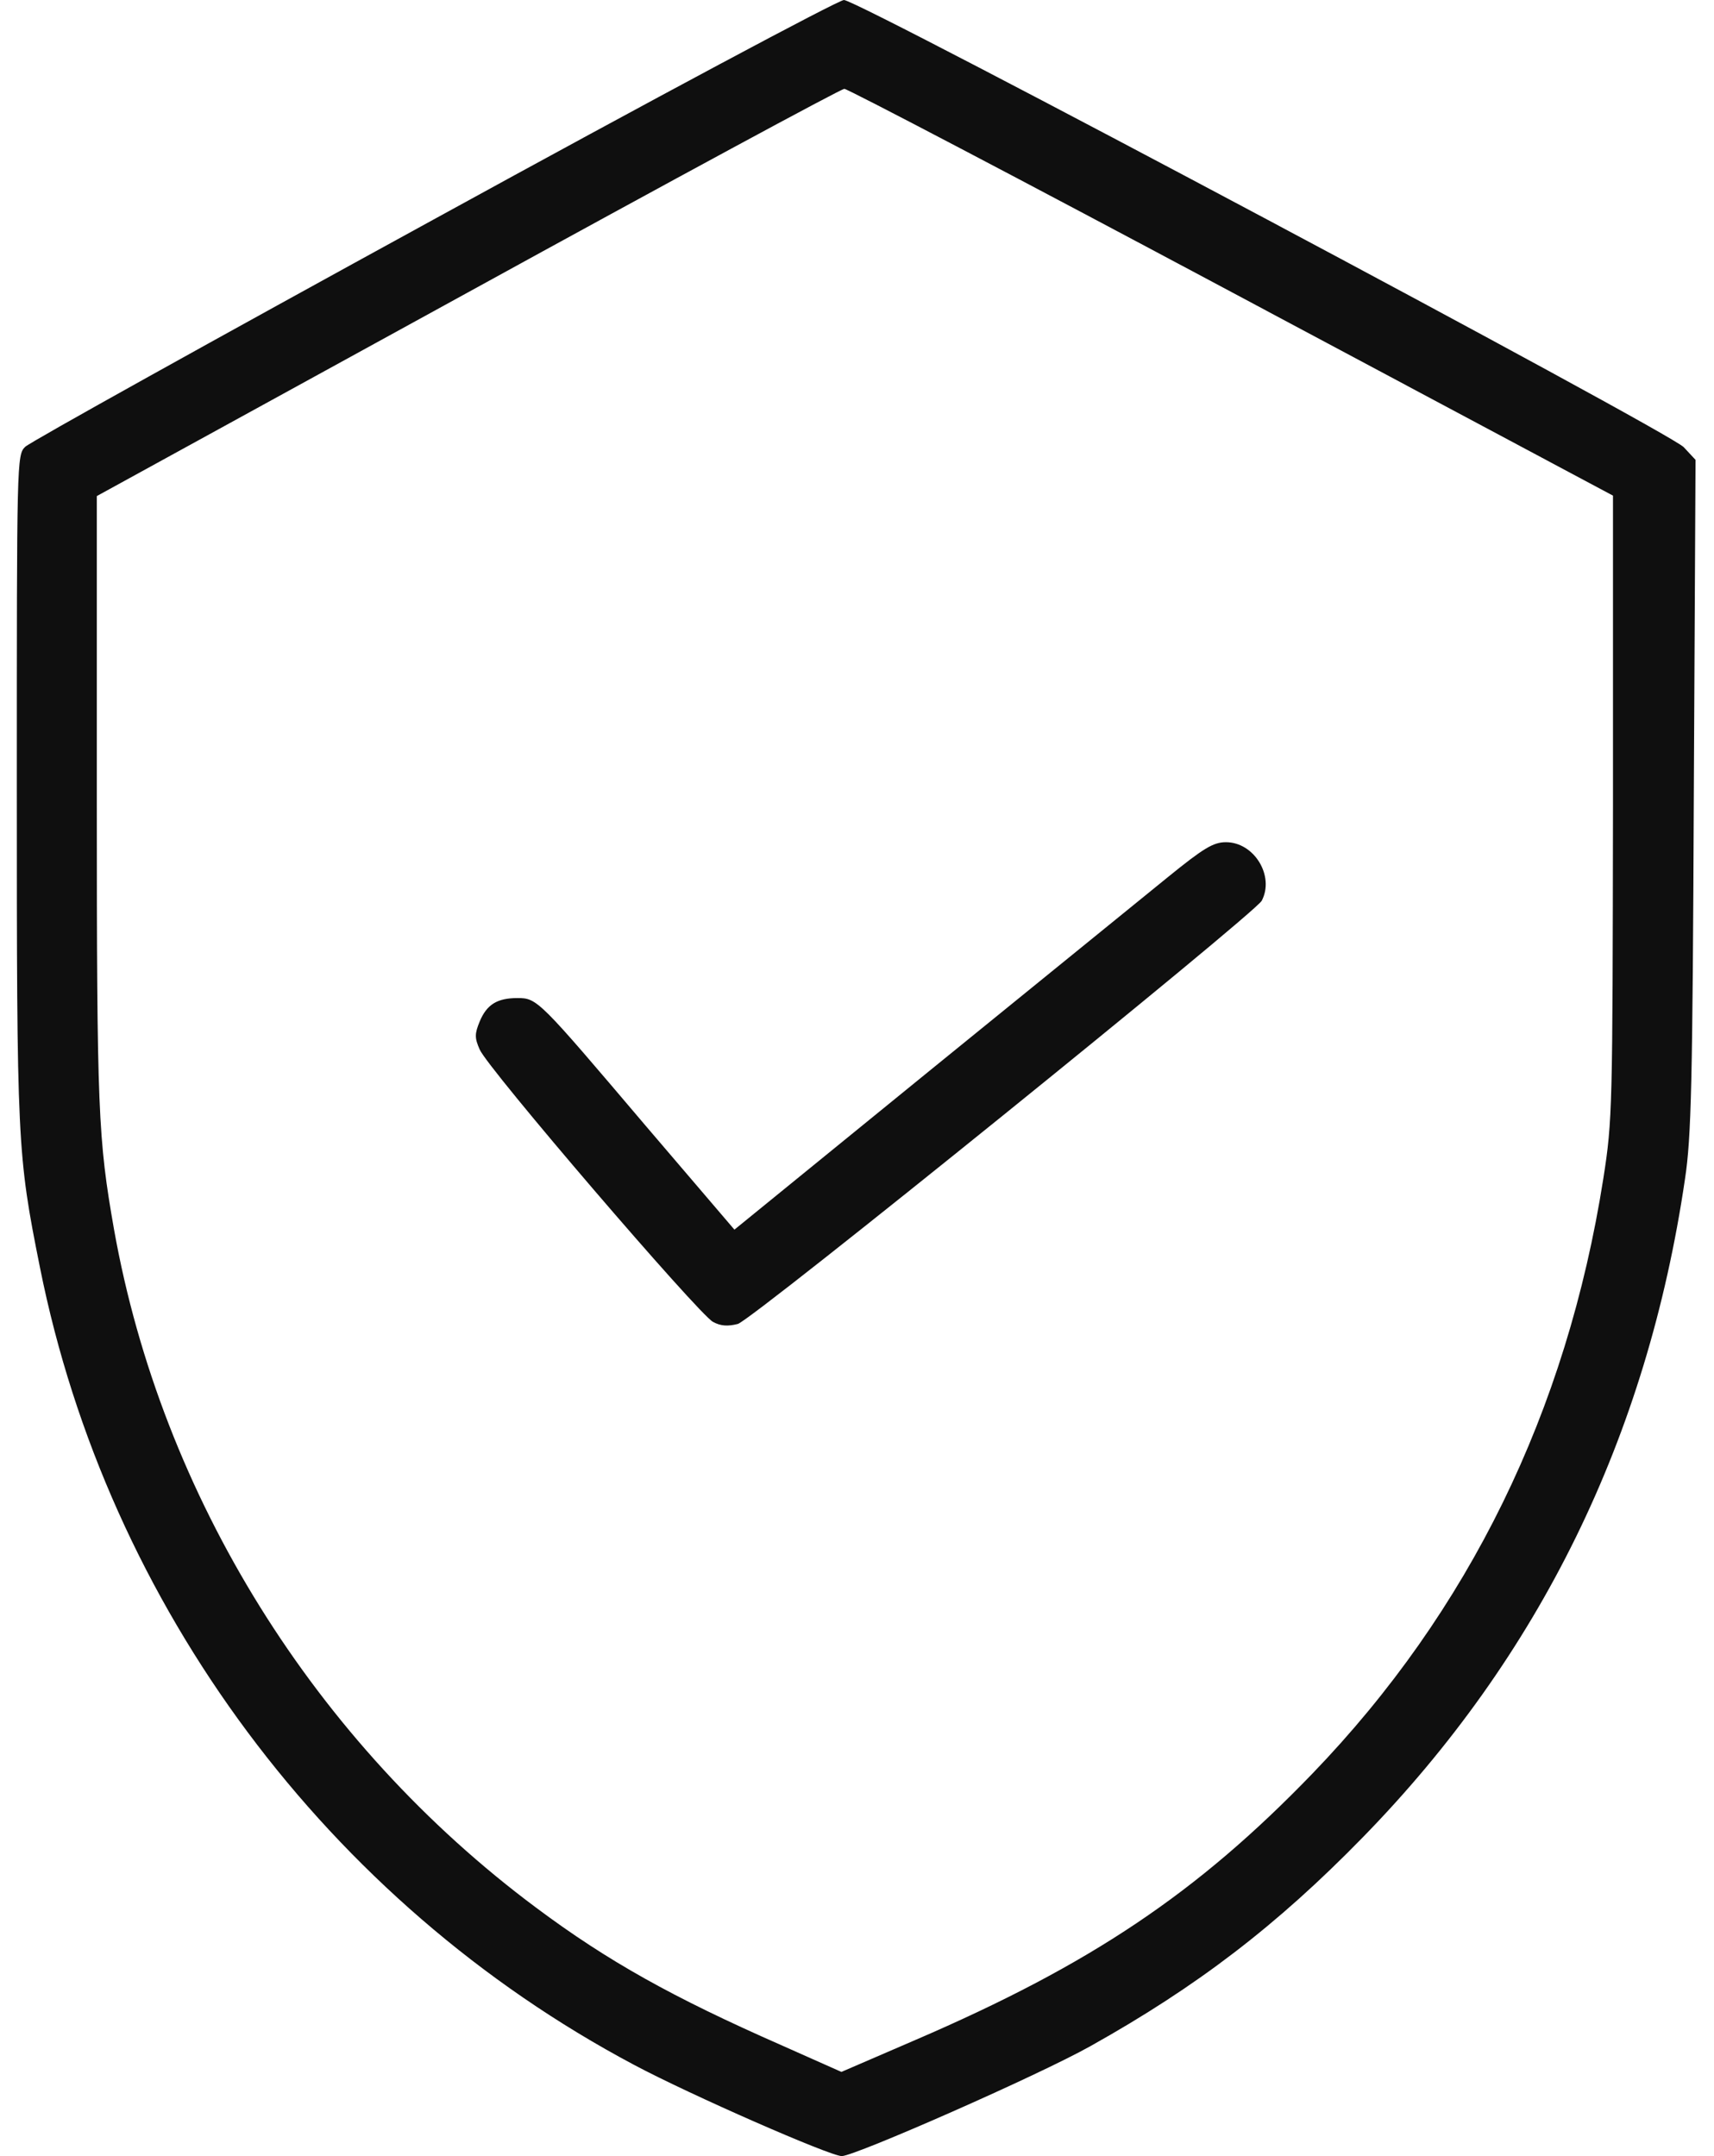
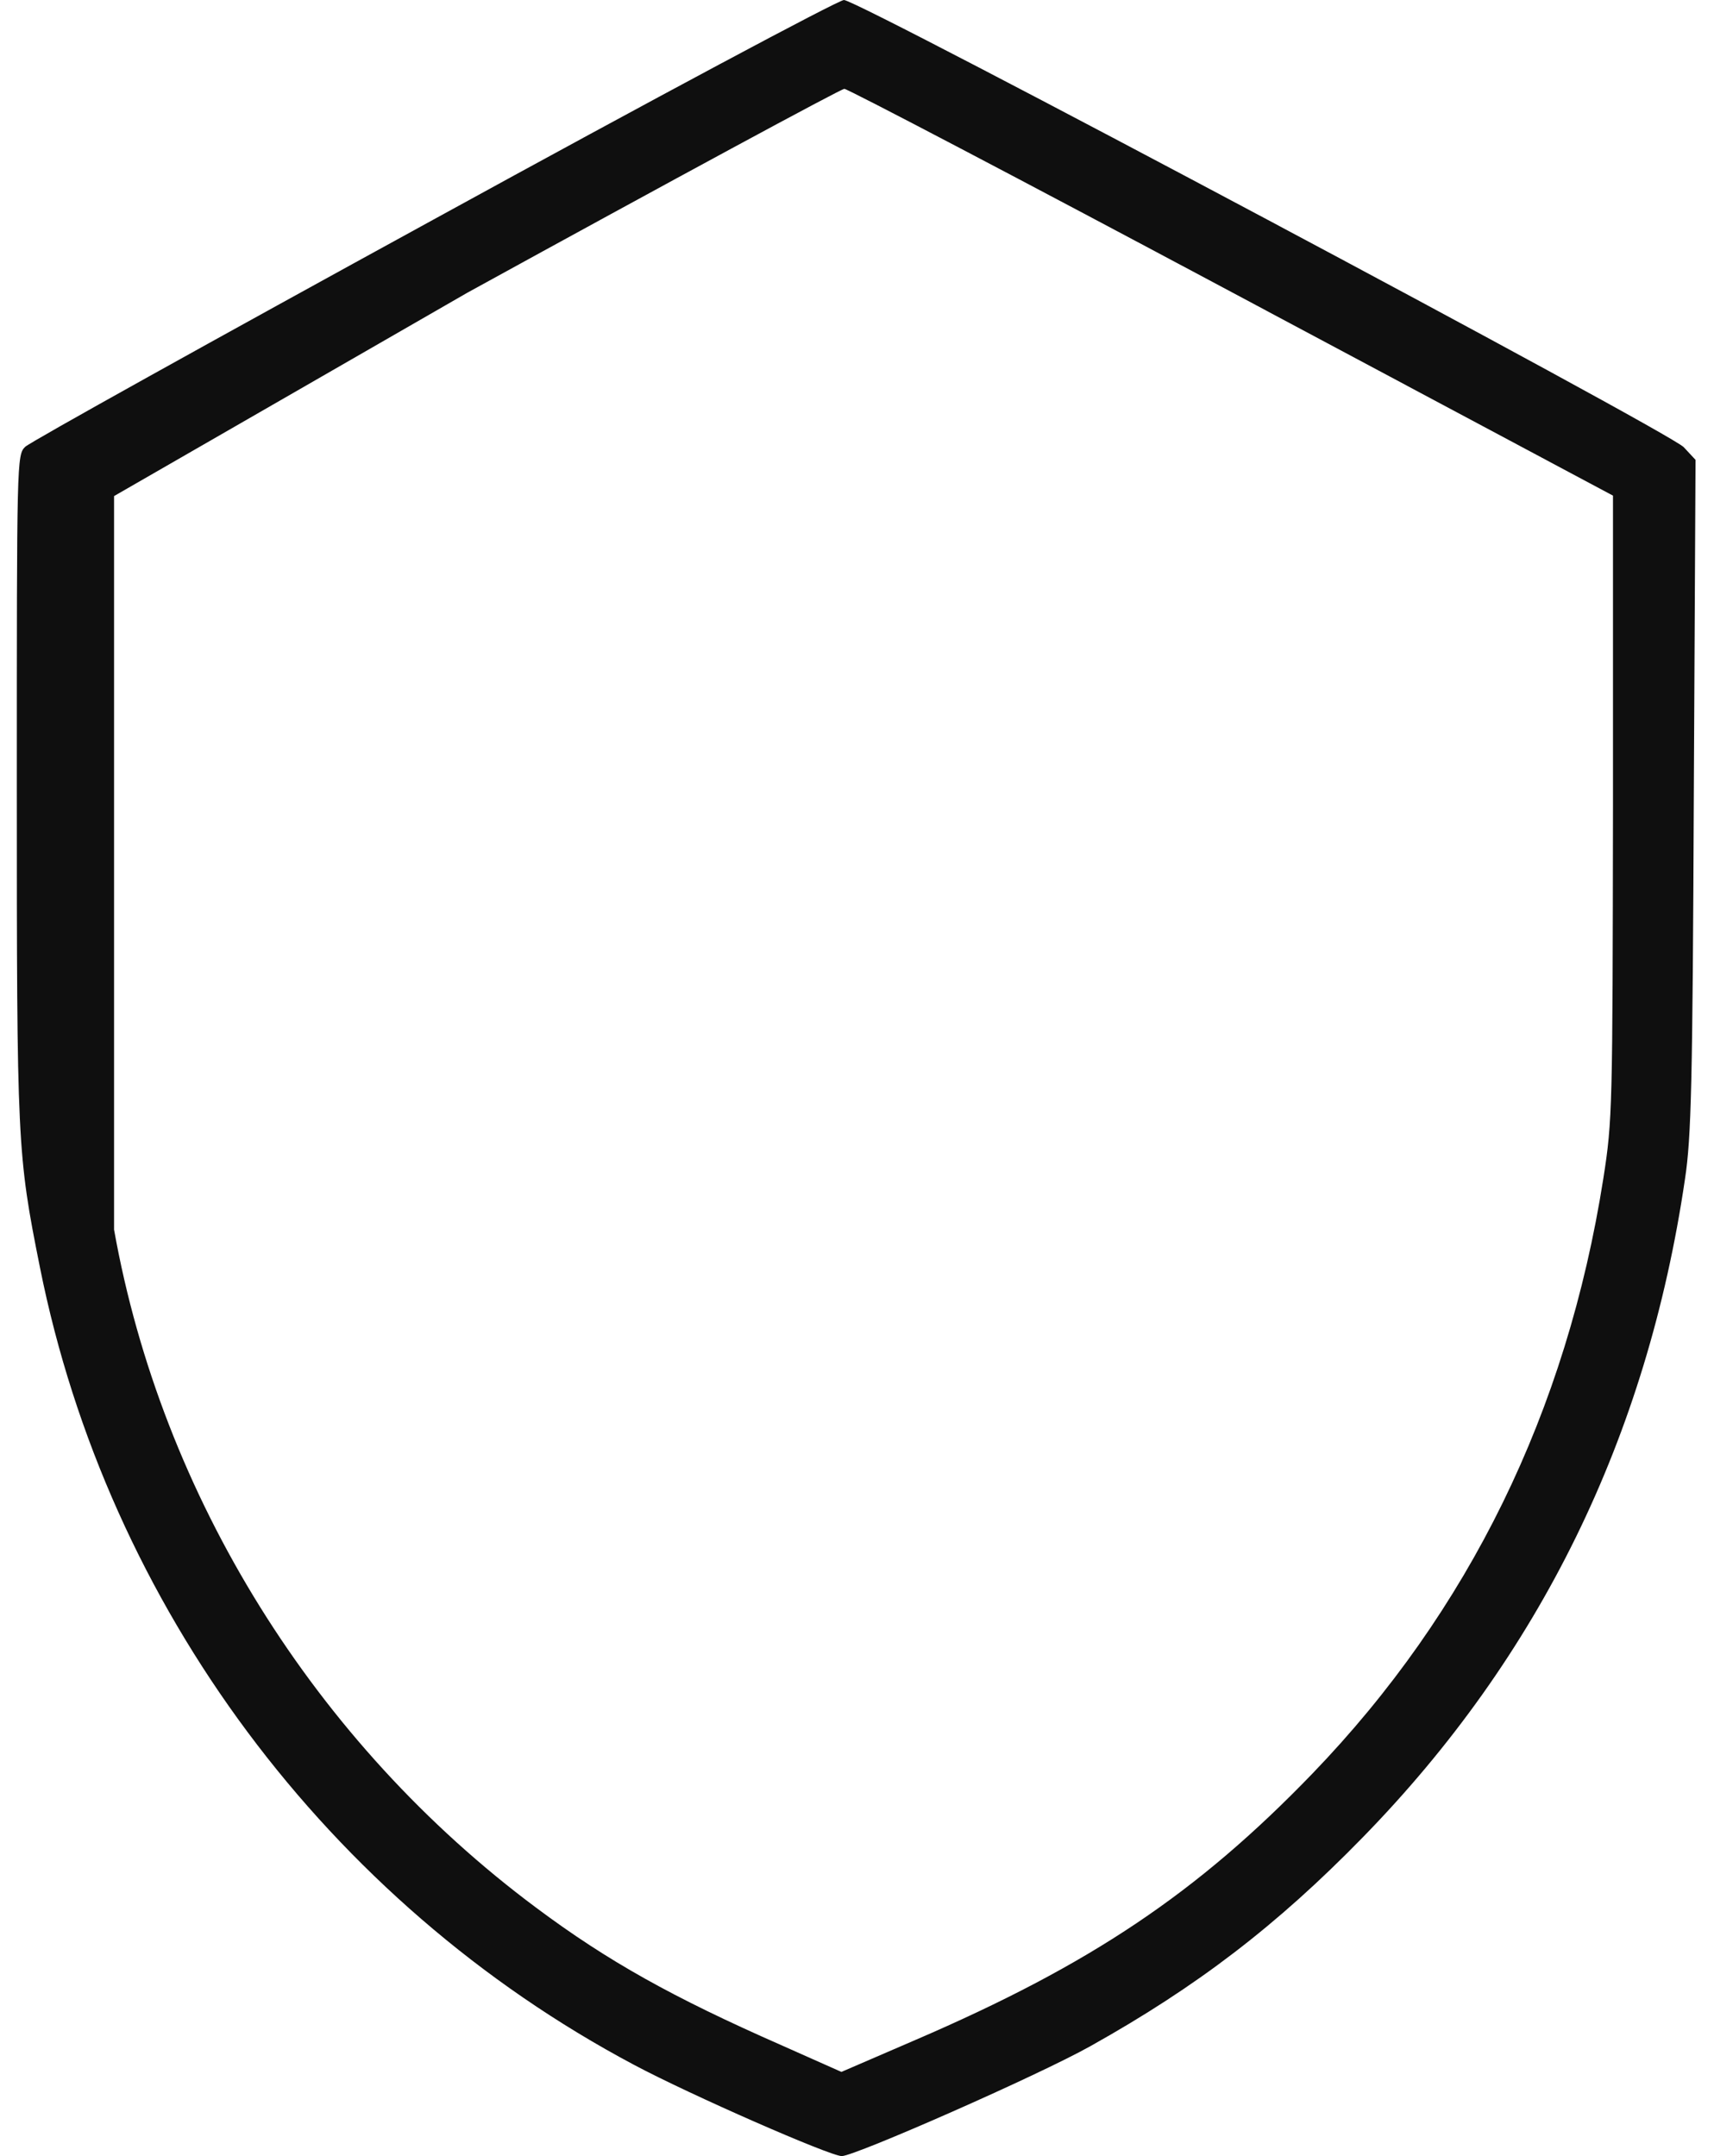
<svg xmlns="http://www.w3.org/2000/svg" width="31" height="39" viewBox="0 0 31 39" fill="none">
-   <path d="M7.845 3.969C3.869 6.147 0.54 7.998 0.456 8.082C0.304 8.227 0.304 8.333 0.304 14.229C0.304 20.696 0.311 20.871 0.723 22.928C1.949 29.052 5.933 34.407 11.463 37.347C12.476 37.888 15.012 39 15.226 39C15.477 38.992 18.783 37.538 19.72 37.012C21.655 35.93 23.094 34.826 24.641 33.241C27.848 29.958 29.79 25.99 30.475 21.328C30.59 20.574 30.613 19.591 30.635 14.381L30.666 8.318L30.453 8.089C30.186 7.808 15.53 -9.53674e-07 15.264 -9.53674e-07C15.165 -9.53674e-07 11.829 1.782 7.845 3.969ZM22.279 5.286L29.173 8.965V14.595C29.165 20.048 29.165 20.254 28.998 21.32C28.335 25.533 26.568 29.143 23.734 32.084C21.655 34.239 19.727 35.534 16.559 36.898L15.218 37.477L14.121 36.989C12.164 36.128 10.991 35.473 9.696 34.506C5.697 31.527 2.924 27.064 2.063 22.242C1.774 20.597 1.751 20.102 1.751 14.488V8.973L8.454 5.294C12.141 3.268 15.21 1.607 15.271 1.607C15.332 1.607 18.486 3.26 22.279 5.286Z" fill="#0F0F0F" />
-   <path d="M21.122 15.866C20.687 16.217 18.753 17.794 16.81 19.37L13.283 22.242L11.676 20.361C9.749 18.091 9.719 18.053 9.361 18.053C8.995 18.053 8.804 18.167 8.675 18.479C8.584 18.7 8.584 18.776 8.675 18.982C8.812 19.317 12.636 23.773 12.895 23.91C13.032 23.986 13.162 23.994 13.344 23.948C13.603 23.88 22.683 16.537 22.82 16.293C23.056 15.844 22.683 15.234 22.173 15.234C21.944 15.234 21.769 15.341 21.122 15.866Z" fill="#0F0F0F" />
+   <path d="M7.845 3.969C3.869 6.147 0.54 7.998 0.456 8.082C0.304 8.227 0.304 8.333 0.304 14.229C0.304 20.696 0.311 20.871 0.723 22.928C1.949 29.052 5.933 34.407 11.463 37.347C12.476 37.888 15.012 39 15.226 39C15.477 38.992 18.783 37.538 19.72 37.012C21.655 35.93 23.094 34.826 24.641 33.241C27.848 29.958 29.79 25.99 30.475 21.328C30.59 20.574 30.613 19.591 30.635 14.381L30.666 8.318L30.453 8.089C30.186 7.808 15.53 -9.53674e-07 15.264 -9.53674e-07C15.165 -9.53674e-07 11.829 1.782 7.845 3.969ZM22.279 5.286L29.173 8.965V14.595C29.165 20.048 29.165 20.254 28.998 21.32C28.335 25.533 26.568 29.143 23.734 32.084C21.655 34.239 19.727 35.534 16.559 36.898L15.218 37.477L14.121 36.989C12.164 36.128 10.991 35.473 9.696 34.506C5.697 31.527 2.924 27.064 2.063 22.242V8.973L8.454 5.294C12.141 3.268 15.21 1.607 15.271 1.607C15.332 1.607 18.486 3.26 22.279 5.286Z" fill="#0F0F0F" />
</svg>